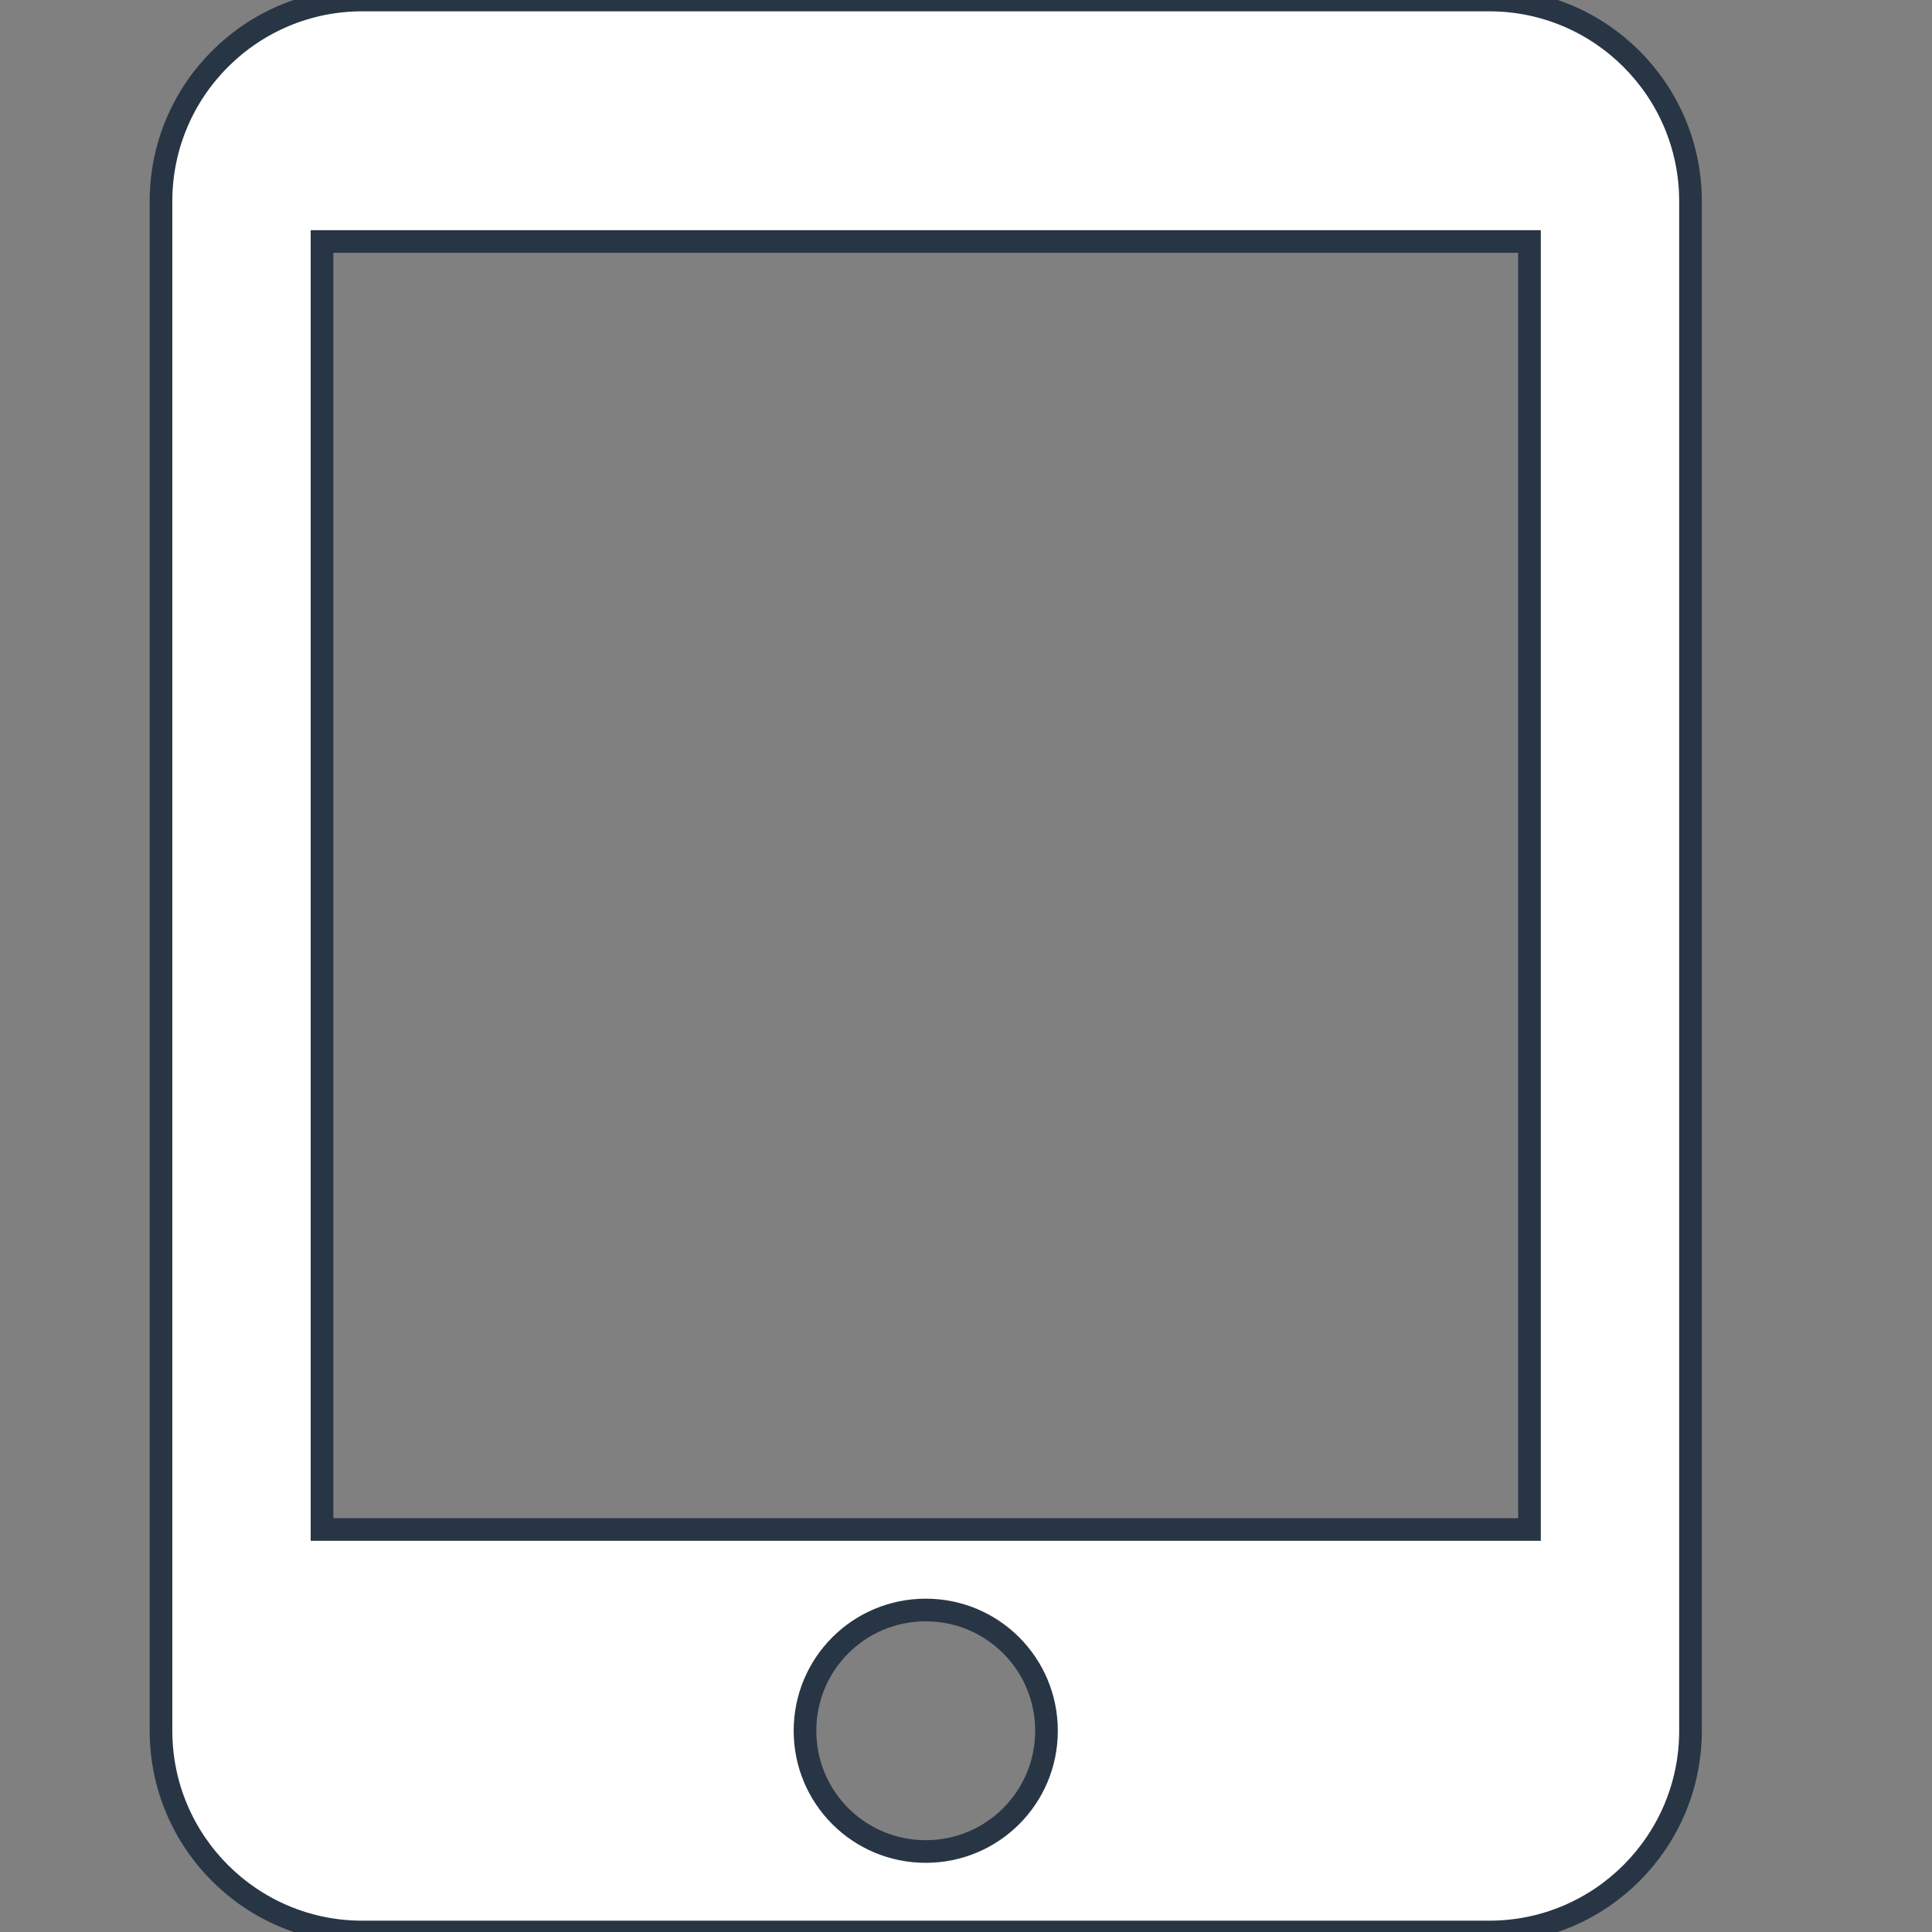
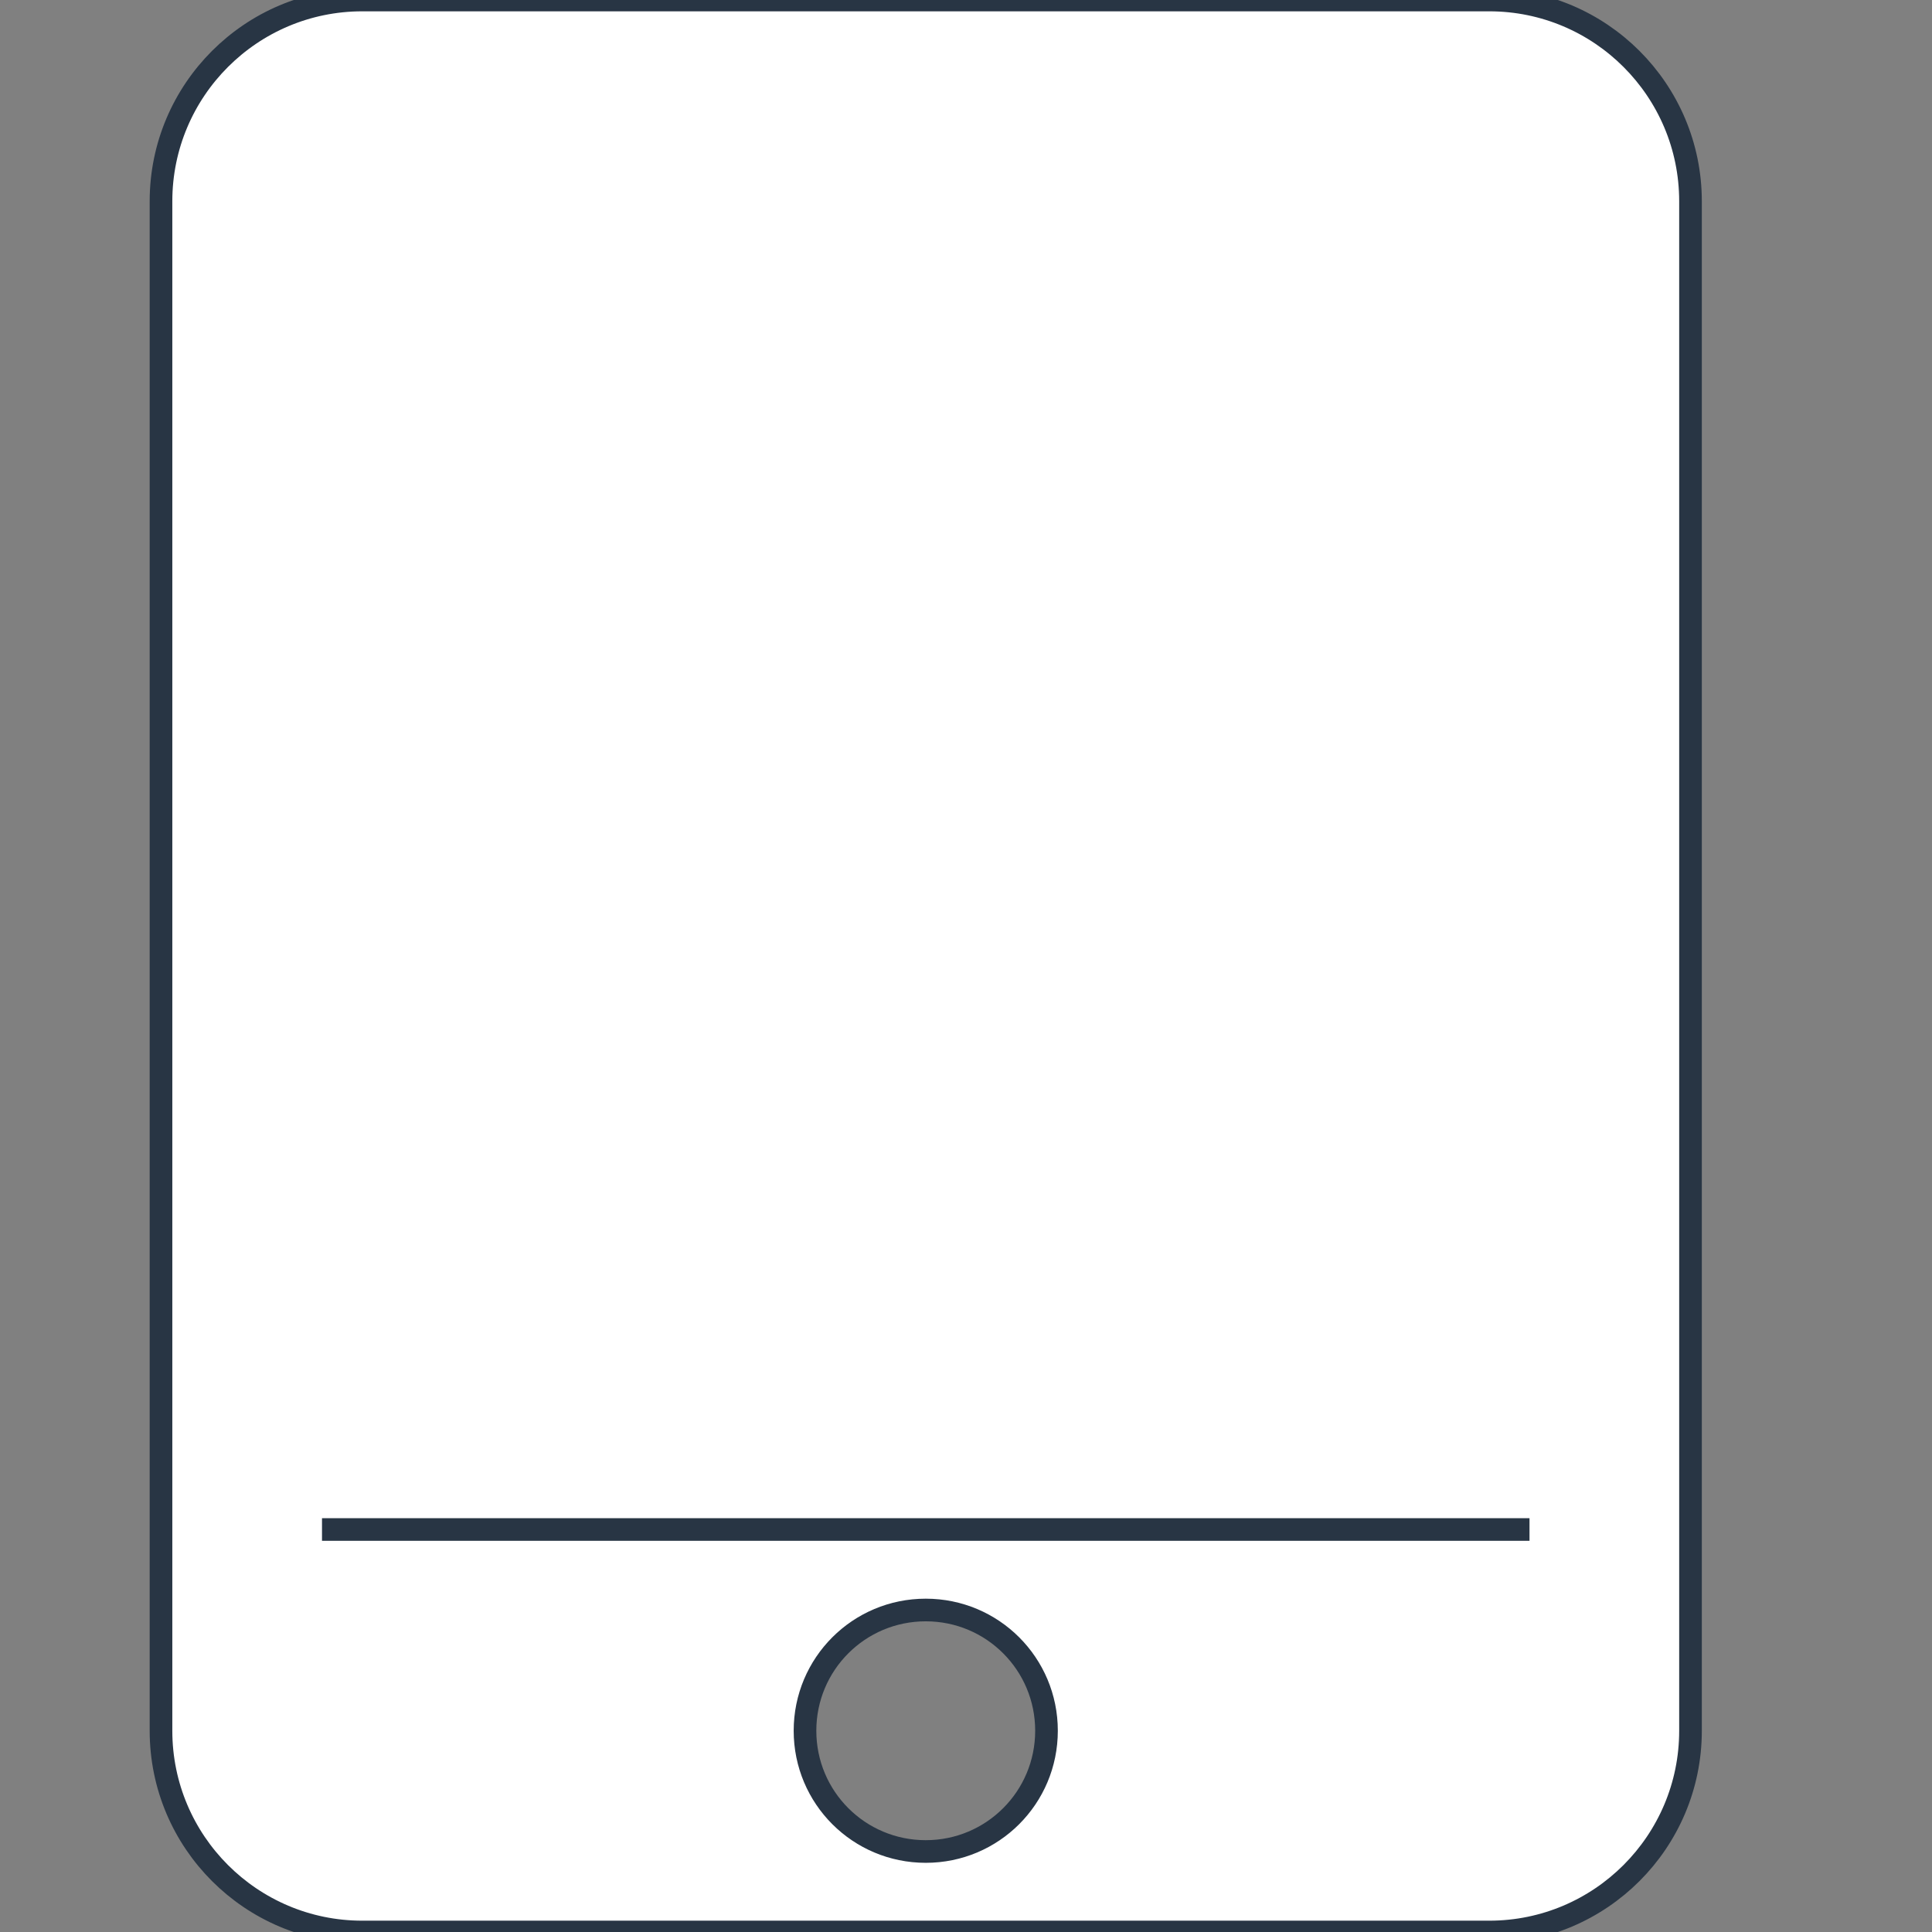
<svg xmlns="http://www.w3.org/2000/svg" xmlns:ns1="http://sodipodi.sourceforge.net/DTD/sodipodi-0.dtd" xmlns:ns2="http://www.inkscape.org/namespaces/inkscape" class="svg-icon" style="width: 1em; height: 1em;vertical-align: middle;fill: currentColor;overflow: hidden;" viewBox="0 0 1024 1024" version="1.1" id="svg1" ns1:docname="tablet-mac.svg" ns2:version="1.4 (86a8ad7, 2024-10-11)">
  <rect x="0" y="0" width="1024" height="1024" fill="#808080" stroke="none" />
  <defs id="defs1" />
  <ns1:namedview id="namedview1" pagecolor="#ffffff" bordercolor="#000000" borderopacity="0.25" ns2:showpageshadow="2" ns2:pageopacity="0.0" ns2:pagecheckerboard="0" ns2:deskcolor="#d1d1d1" ns2:zoom="1.1064453" ns2:cx="511.54811" ns2:cy="512.00001" ns2:window-width="2560" ns2:window-height="1351" ns2:window-x="2871" ns2:window-y="-9" ns2:window-maximized="1" ns2:current-layer="svg1" />
-   <path d="M 789.333,0 H 192 C 133.12,0 85.333,47.787 85.333,106.667 V 917.333 C 85.333,976.213 133.12,1024 192,1024 H 789.333 C 848.213,1024 896,976.213 896,917.333 V 106.667 C 896,47.787 848.213,0 789.333,0 Z M 490.667,981.333 c -35.413,0 -64,-28.587 -64,-64 0,-35.413 28.587,-64 64,-64 35.413,0 64,28.587 64,64 0,35.413 -28.587,64 -64,64 z m 320,-170.667 h -640 V 128 h 640 z" id="path1" ns1:nodetypes="ssssssssssssssccccc" style="fill:#ffffff;stroke:#283544;stroke-opacity:1;stroke-width:12;stroke-dasharray:none;fill-opacity:1" />
+   <path d="M 789.333,0 H 192 C 133.12,0 85.333,47.787 85.333,106.667 V 917.333 C 85.333,976.213 133.12,1024 192,1024 H 789.333 C 848.213,1024 896,976.213 896,917.333 V 106.667 C 896,47.787 848.213,0 789.333,0 Z M 490.667,981.333 c -35.413,0 -64,-28.587 -64,-64 0,-35.413 28.587,-64 64,-64 35.413,0 64,28.587 64,64 0,35.413 -28.587,64 -64,64 z m 320,-170.667 h -640 h 640 z" id="path1" ns1:nodetypes="ssssssssssssssccccc" style="fill:#ffffff;stroke:#283544;stroke-opacity:1;stroke-width:12;stroke-dasharray:none;fill-opacity:1" />
</svg>